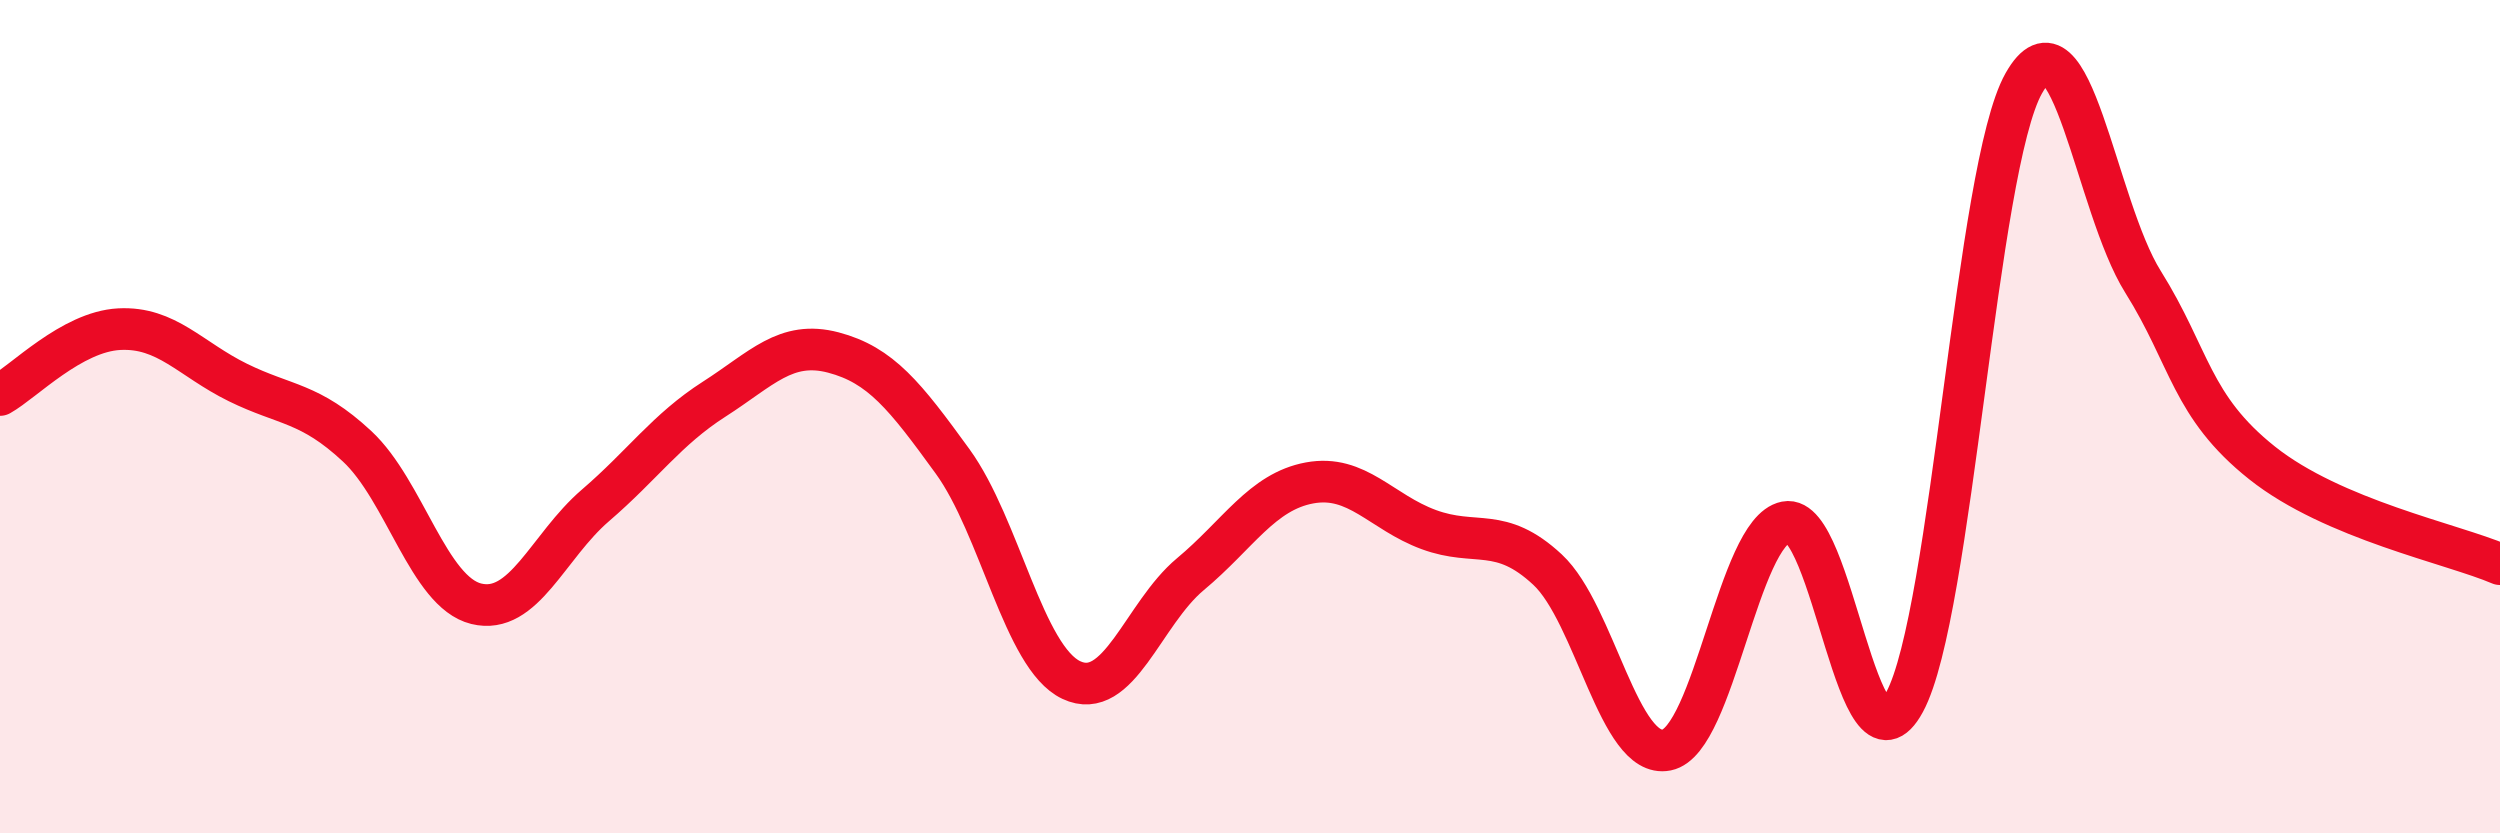
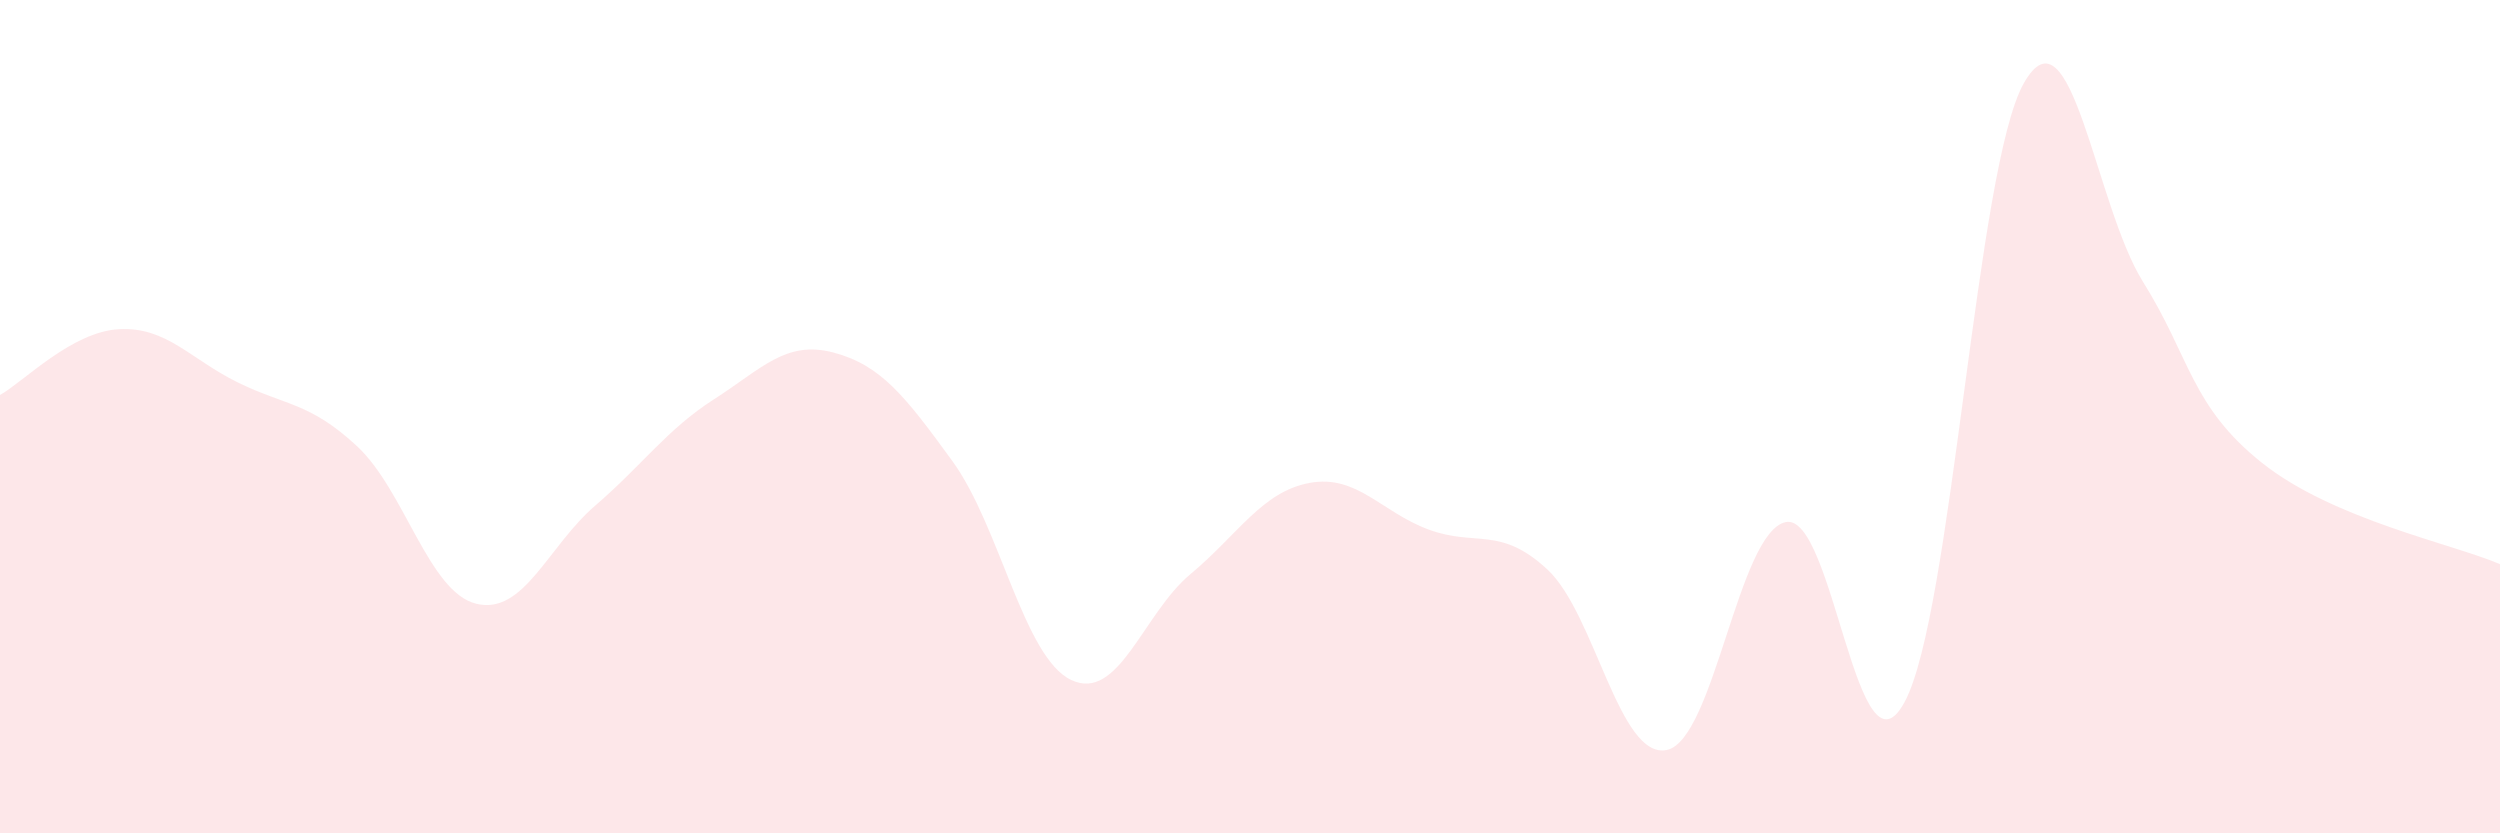
<svg xmlns="http://www.w3.org/2000/svg" width="60" height="20" viewBox="0 0 60 20">
  <path d="M 0,9.48 C 0.57,9.16 1.72,7.96 2.86,7.9 C 4,7.84 4.57,8.62 5.71,9.18 C 6.85,9.74 7.43,9.65 8.57,10.71 C 9.71,11.77 10.29,14.21 11.43,14.49 C 12.57,14.77 13.15,13.11 14.29,12.13 C 15.43,11.15 16,10.31 17.14,9.58 C 18.28,8.85 18.86,8.16 20,8.46 C 21.14,8.76 21.72,9.5 22.86,11.07 C 24,12.64 24.57,15.78 25.71,16.32 C 26.85,16.86 27.43,14.73 28.57,13.78 C 29.71,12.83 30.29,11.8 31.43,11.59 C 32.57,11.38 33.15,12.29 34.29,12.71 C 35.43,13.13 36,12.61 37.14,13.67 C 38.28,14.73 38.86,18.23 40,18 C 41.14,17.77 41.72,12.76 42.86,12.53 C 44,12.3 44.57,18.96 45.71,16.85 C 46.85,14.74 47.43,4.02 48.57,2 C 49.71,-0.02 50.29,4.94 51.43,6.76 C 52.57,8.58 52.58,9.75 54.29,11.11 C 56,12.47 58.86,13.05 60,13.54L60 20L0 20Z" fill="#EB0A25" opacity="0.1" stroke-linecap="round" stroke-linejoin="round" />
-   <path d="M 0,9.48 C 0.57,9.16 1.72,7.96 2.86,7.9 C 4,7.84 4.57,8.62 5.71,9.18 C 6.85,9.74 7.43,9.65 8.57,10.71 C 9.71,11.77 10.29,14.21 11.43,14.49 C 12.57,14.77 13.15,13.11 14.29,12.13 C 15.43,11.15 16,10.31 17.14,9.58 C 18.28,8.85 18.86,8.16 20,8.46 C 21.14,8.76 21.72,9.5 22.86,11.07 C 24,12.64 24.57,15.78 25.71,16.32 C 26.85,16.86 27.43,14.73 28.57,13.78 C 29.71,12.83 30.29,11.8 31.43,11.59 C 32.57,11.38 33.15,12.29 34.29,12.71 C 35.43,13.13 36,12.61 37.14,13.67 C 38.28,14.73 38.86,18.23 40,18 C 41.14,17.77 41.72,12.76 42.86,12.53 C 44,12.3 44.57,18.96 45.71,16.85 C 46.85,14.74 47.43,4.02 48.57,2 C 49.71,-0.02 50.29,4.94 51.43,6.76 C 52.57,8.58 52.58,9.75 54.29,11.11 C 56,12.47 58.86,13.05 60,13.54" stroke="#EB0A25" stroke-width="1" fill="none" stroke-linecap="round" stroke-linejoin="round" />
</svg>